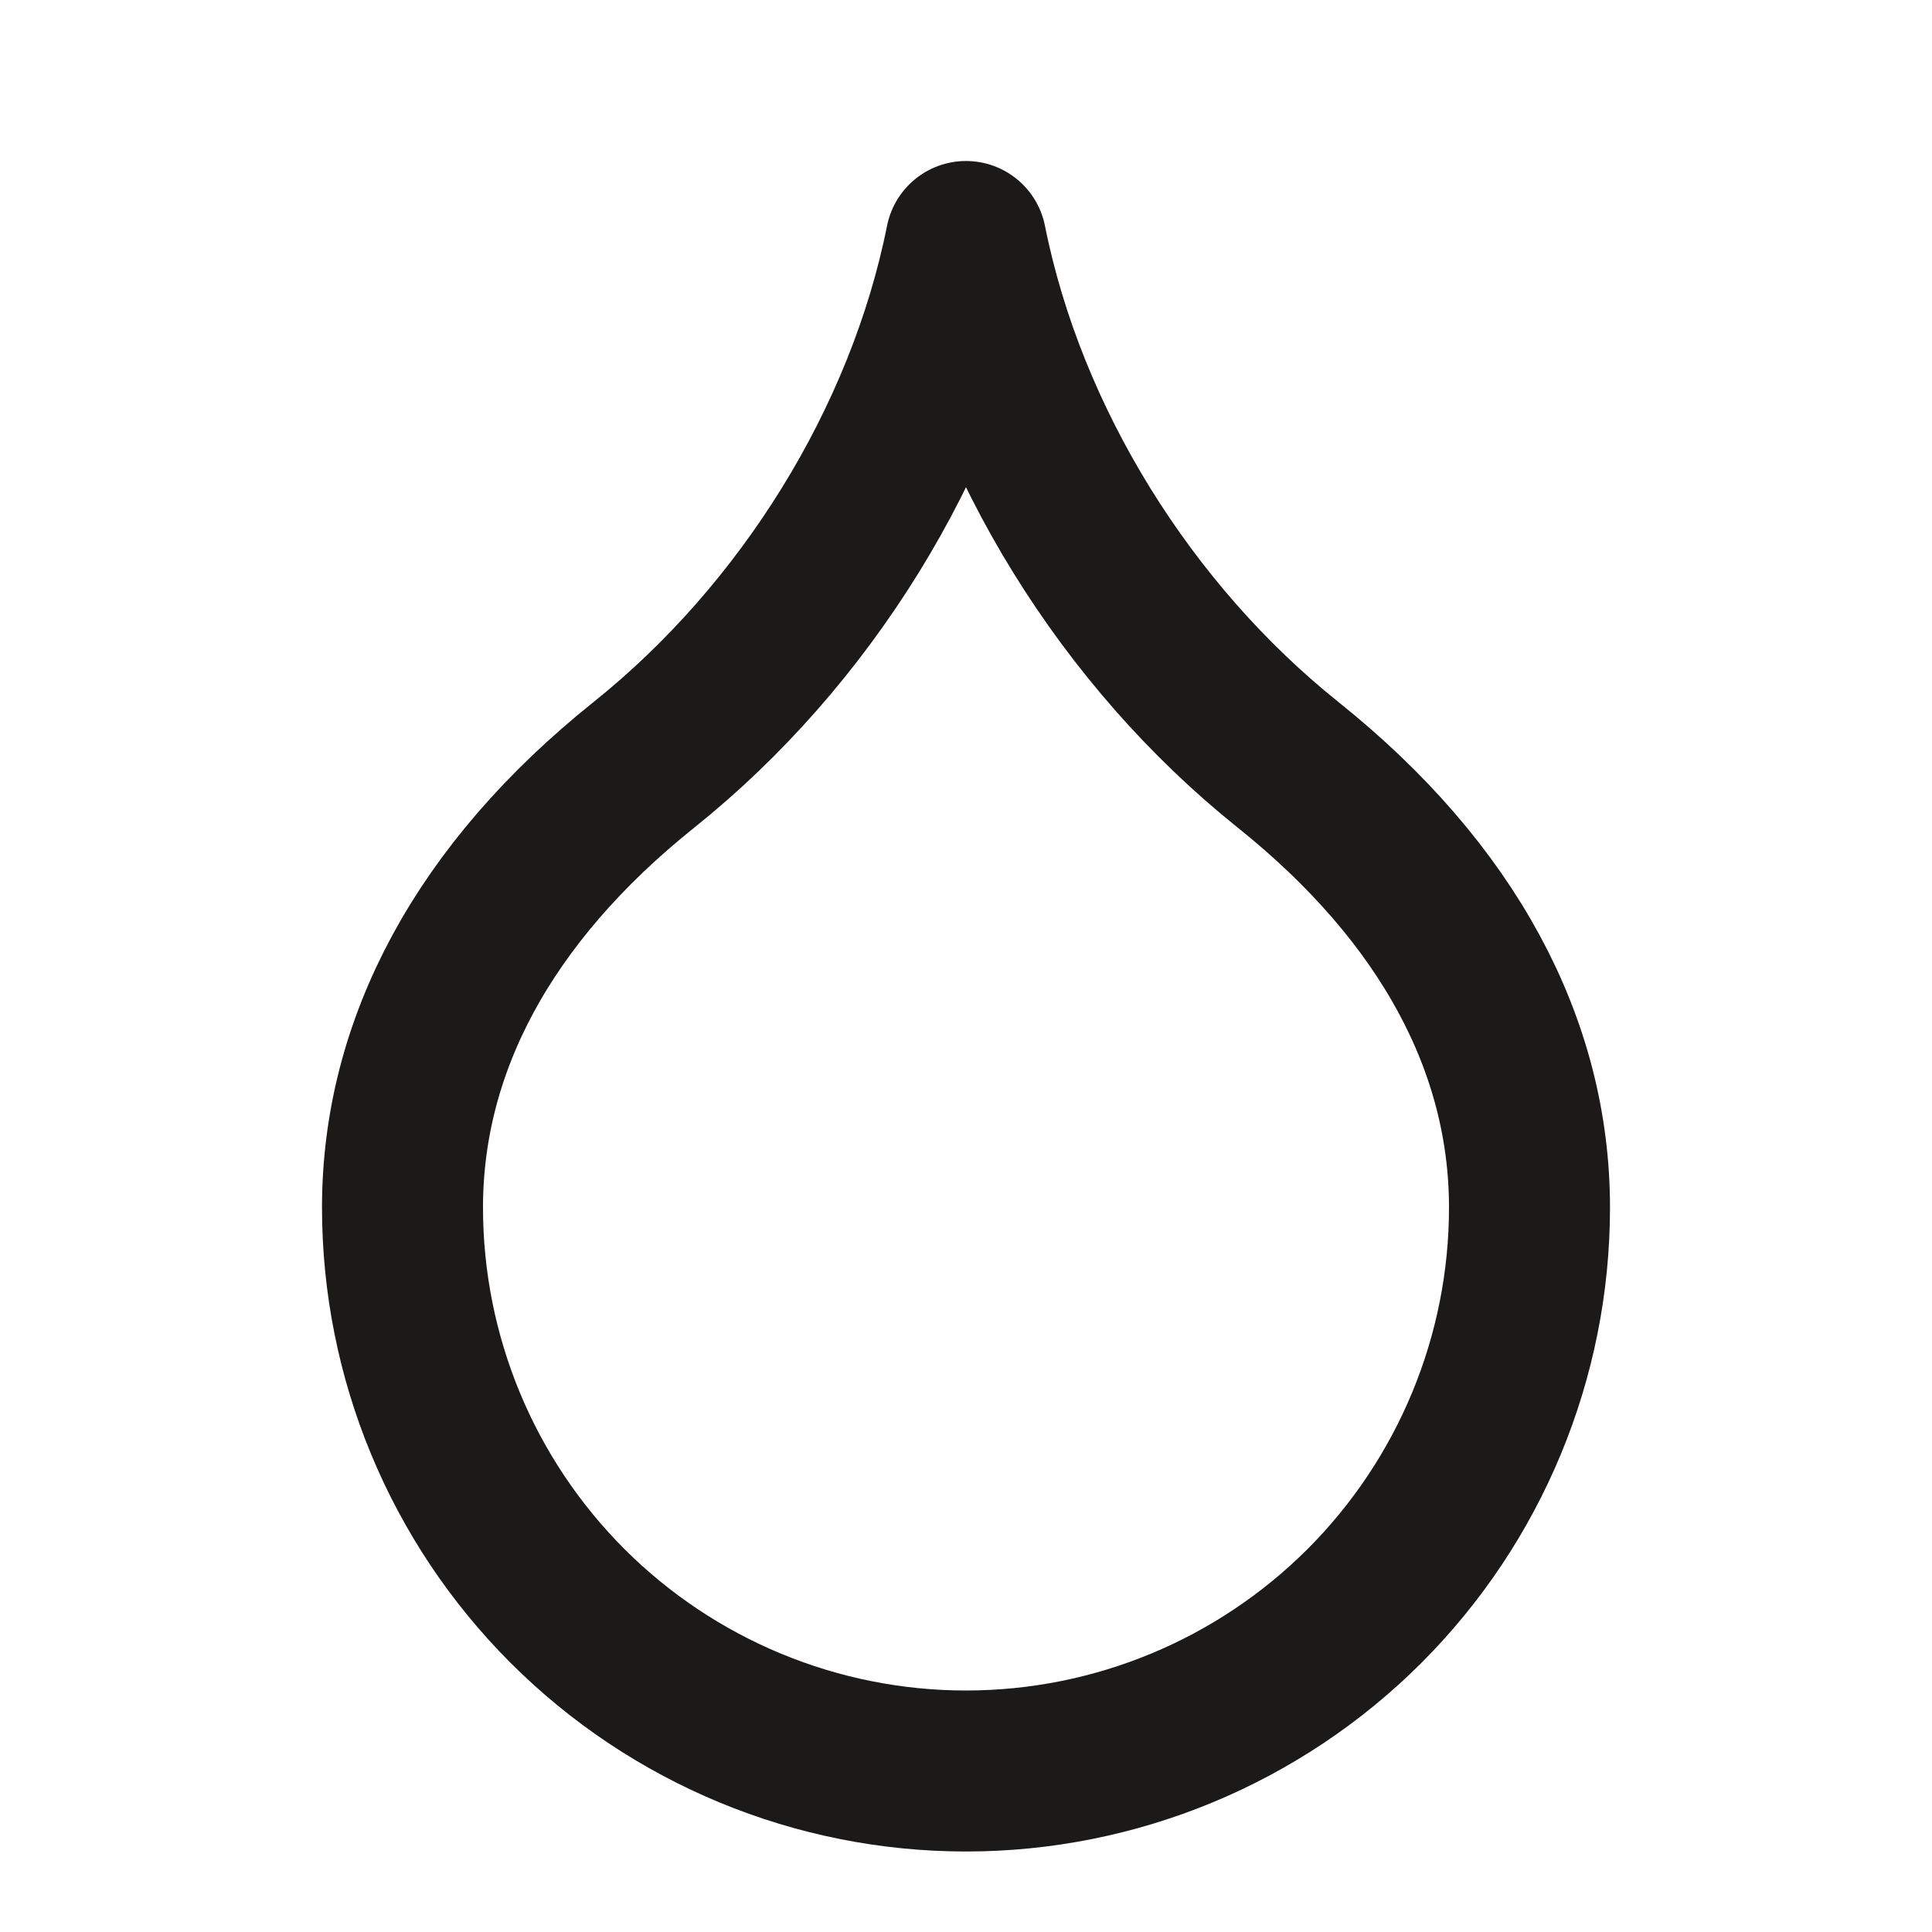
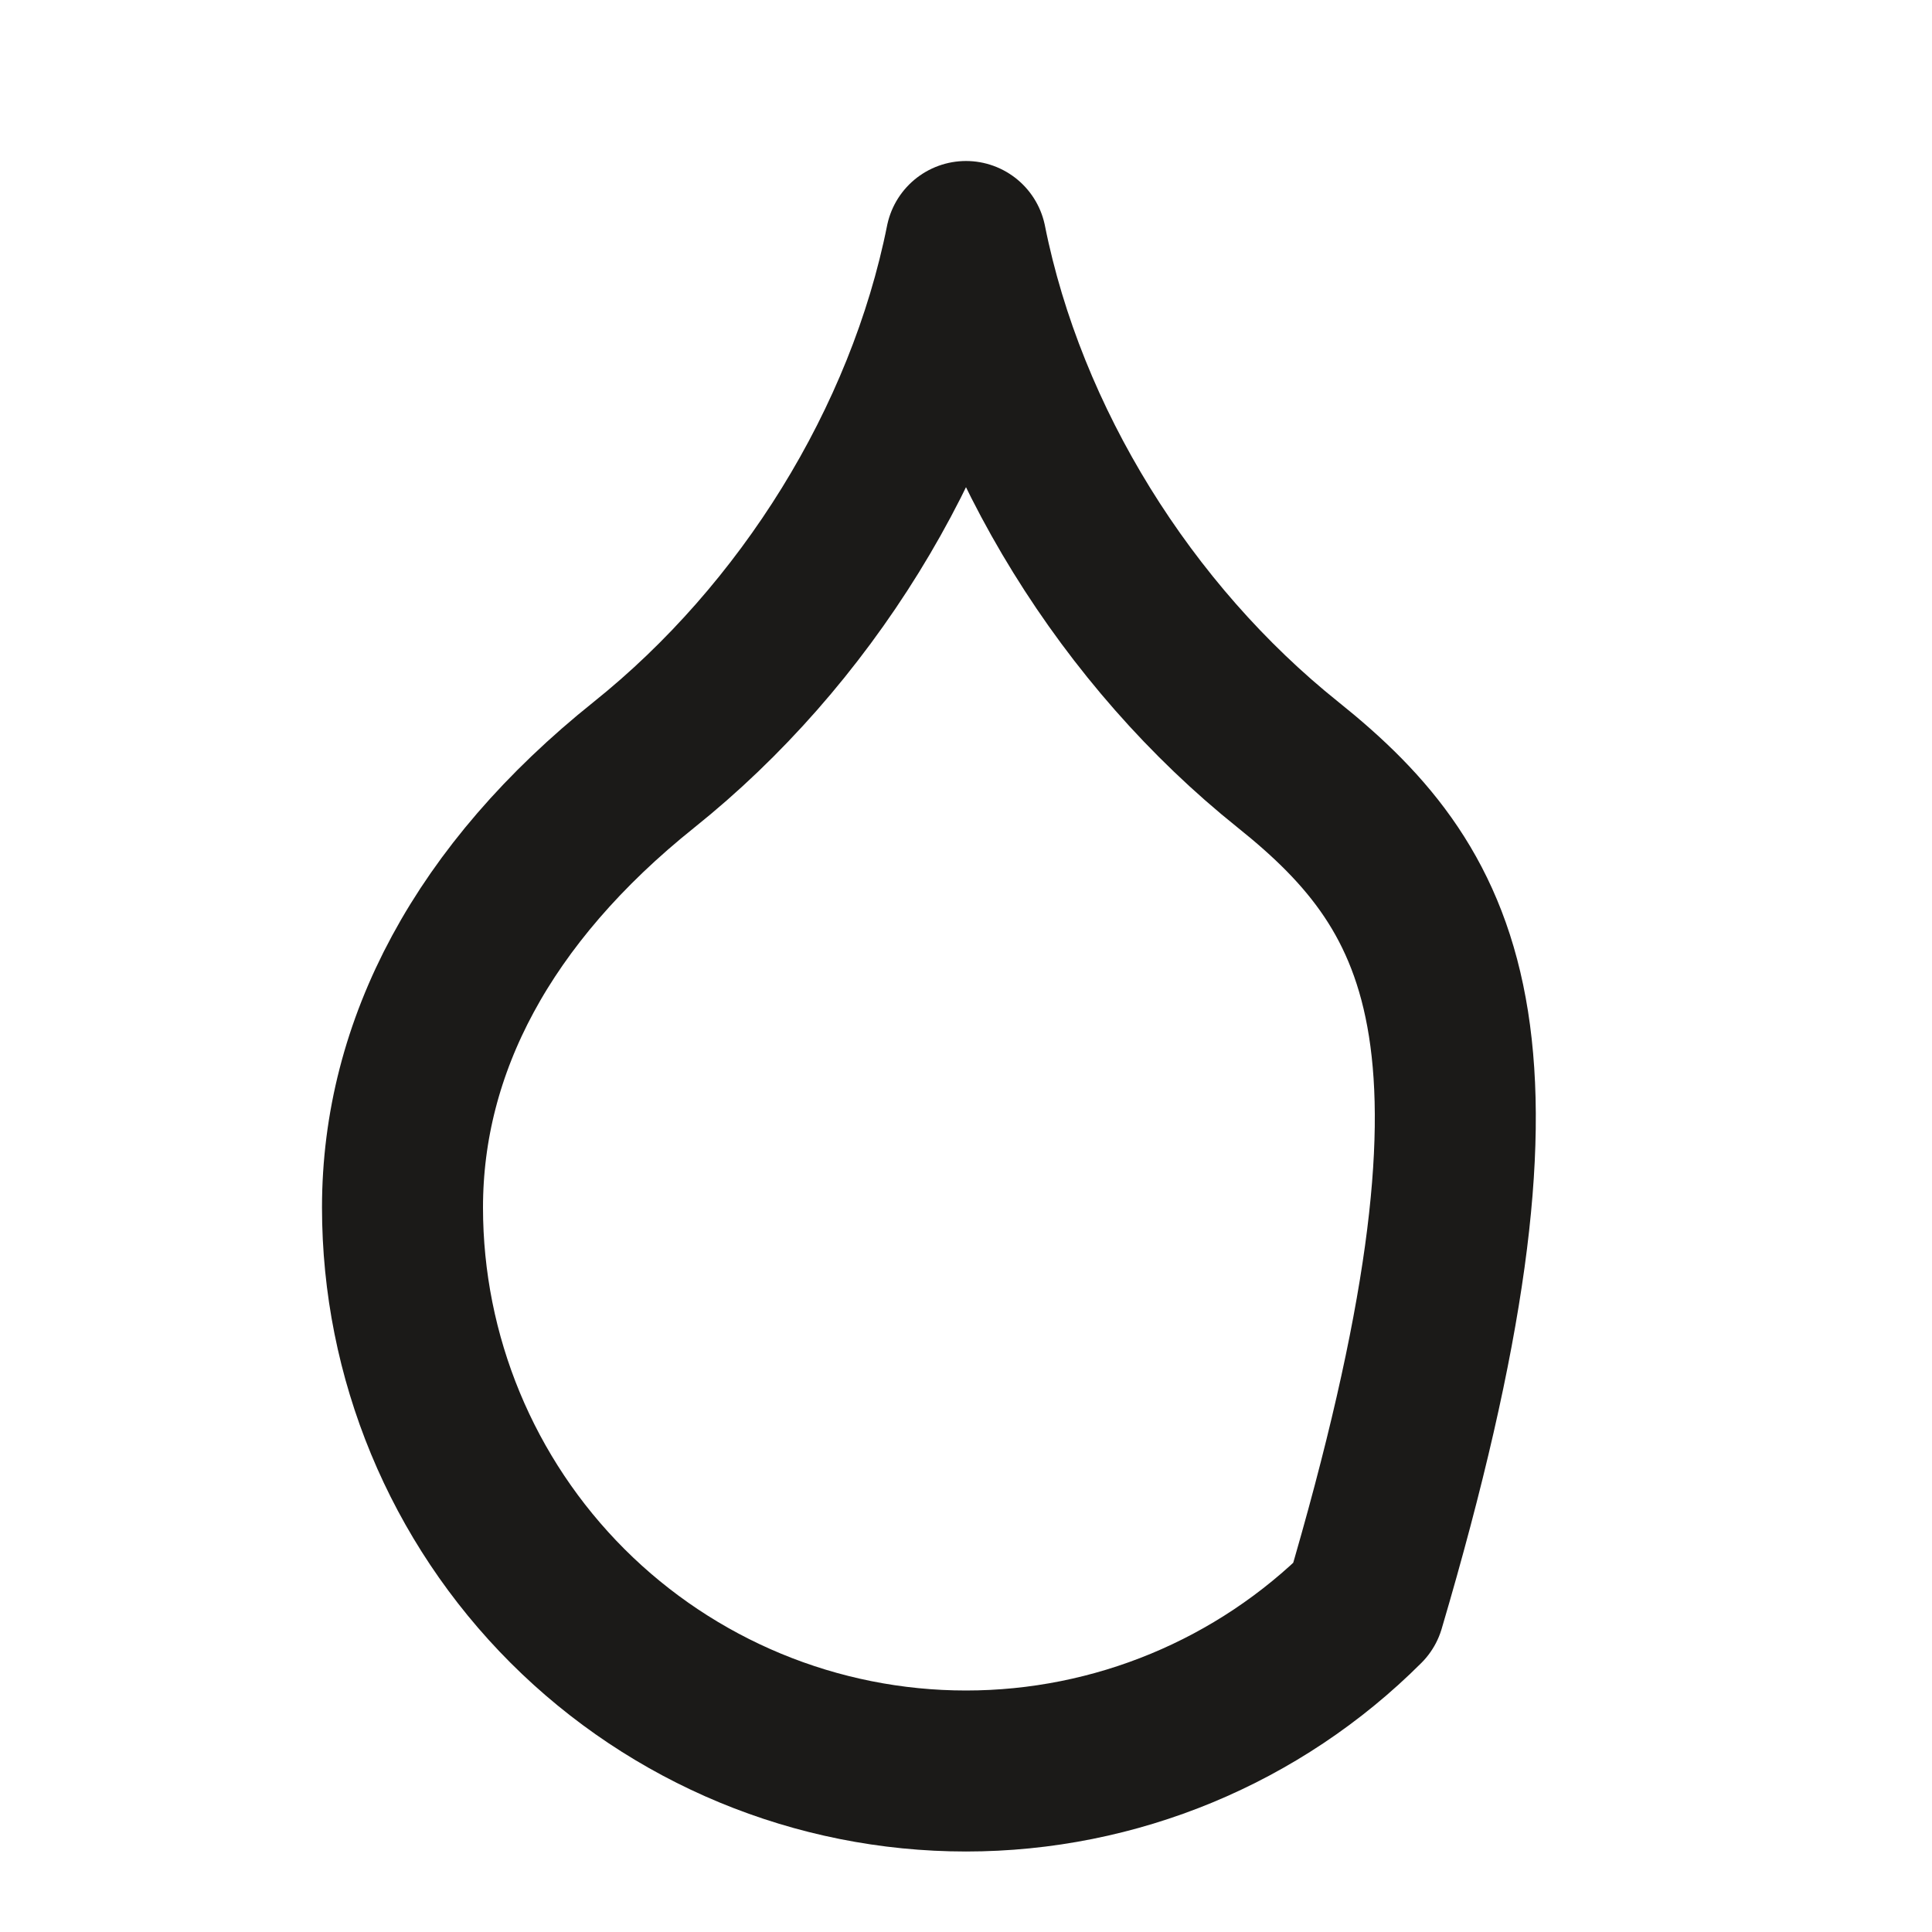
<svg xmlns="http://www.w3.org/2000/svg" width="24" height="24" viewBox="0 0 24 24" fill="none">
-   <path d="M12 22C13.857 22 15.637 21.262 16.95 19.95C18.262 18.637 19 16.857 19 15C19 13 18 11.1 16 9.5C14 7.9 12.5 5.5 12 3C11.5 5.5 10 7.9 8 9.5C6 11.1 5 13 5 15C5 16.857 5.737 18.637 7.05 19.95C8.363 21.262 10.143 22 12 22Z" stroke="#1B1A18" stroke-width="2" stroke-linecap="round" stroke-linejoin="round" />
+   <path d="M12 22C13.857 22 15.637 21.262 16.95 19.95C19 13 18 11.1 16 9.5C14 7.9 12.5 5.5 12 3C11.5 5.5 10 7.9 8 9.5C6 11.1 5 13 5 15C5 16.857 5.737 18.637 7.05 19.95C8.363 21.262 10.143 22 12 22Z" stroke="#1B1A18" stroke-width="2" stroke-linecap="round" stroke-linejoin="round" />
</svg>